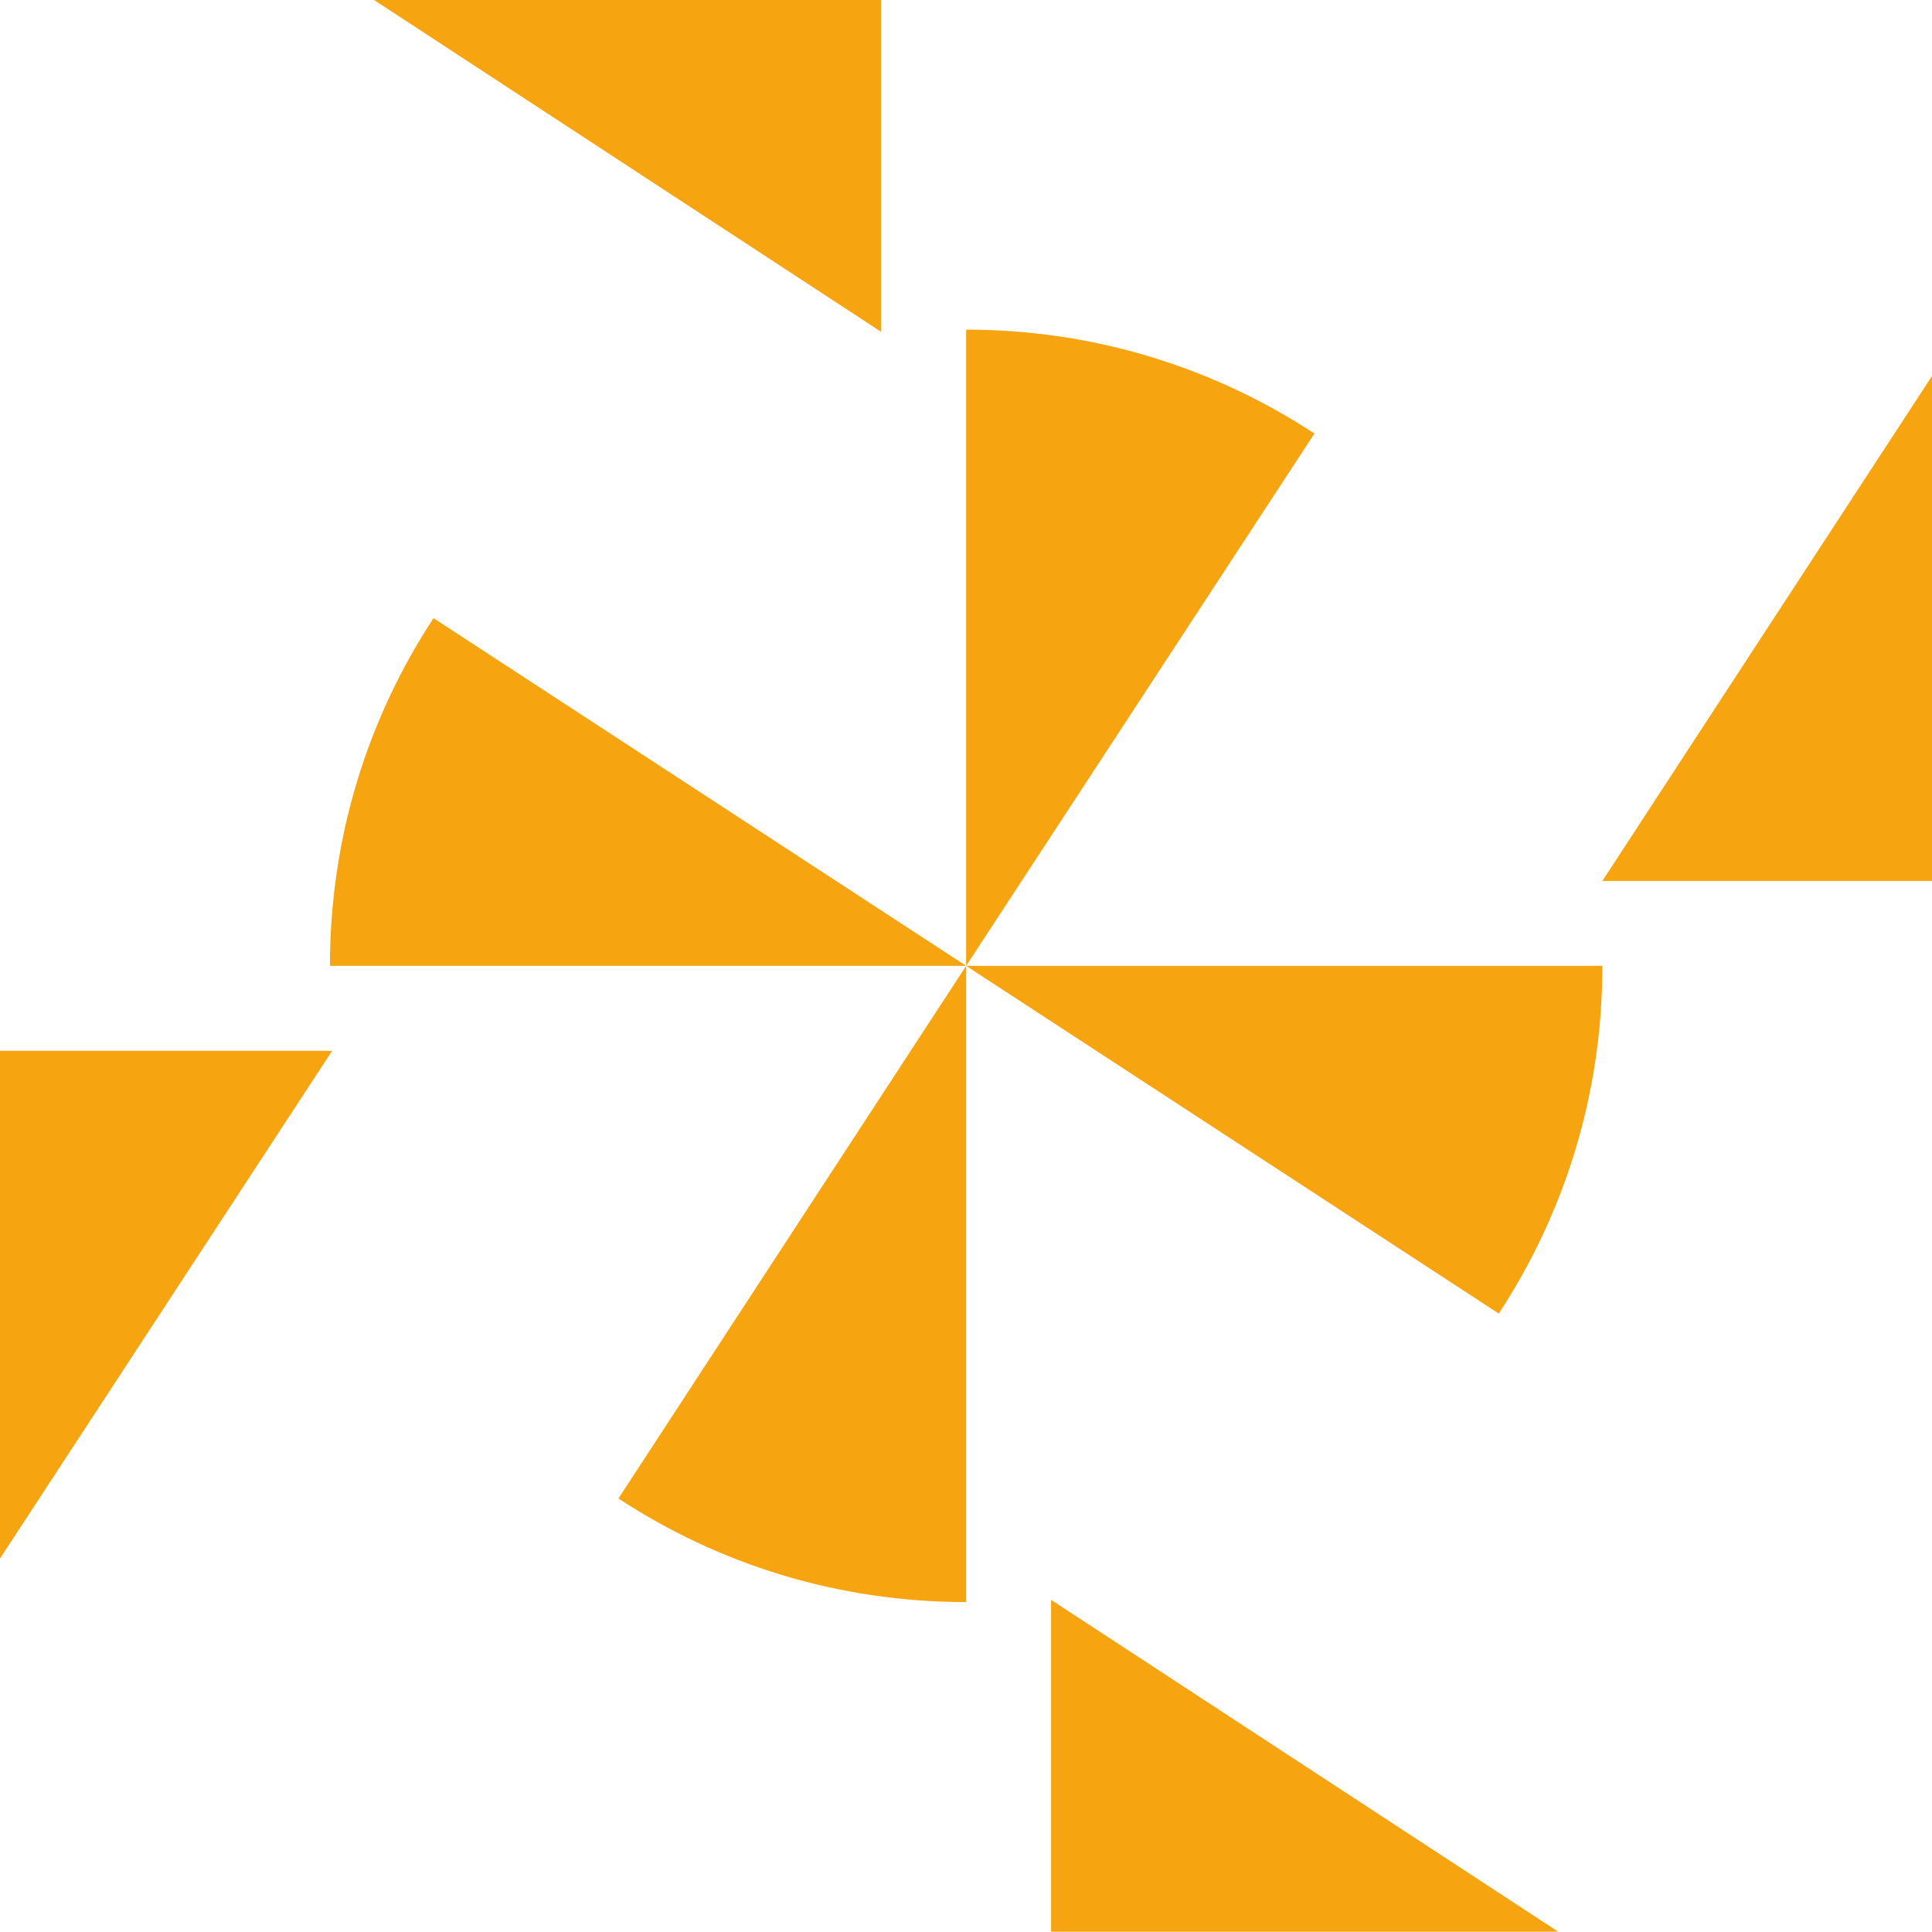
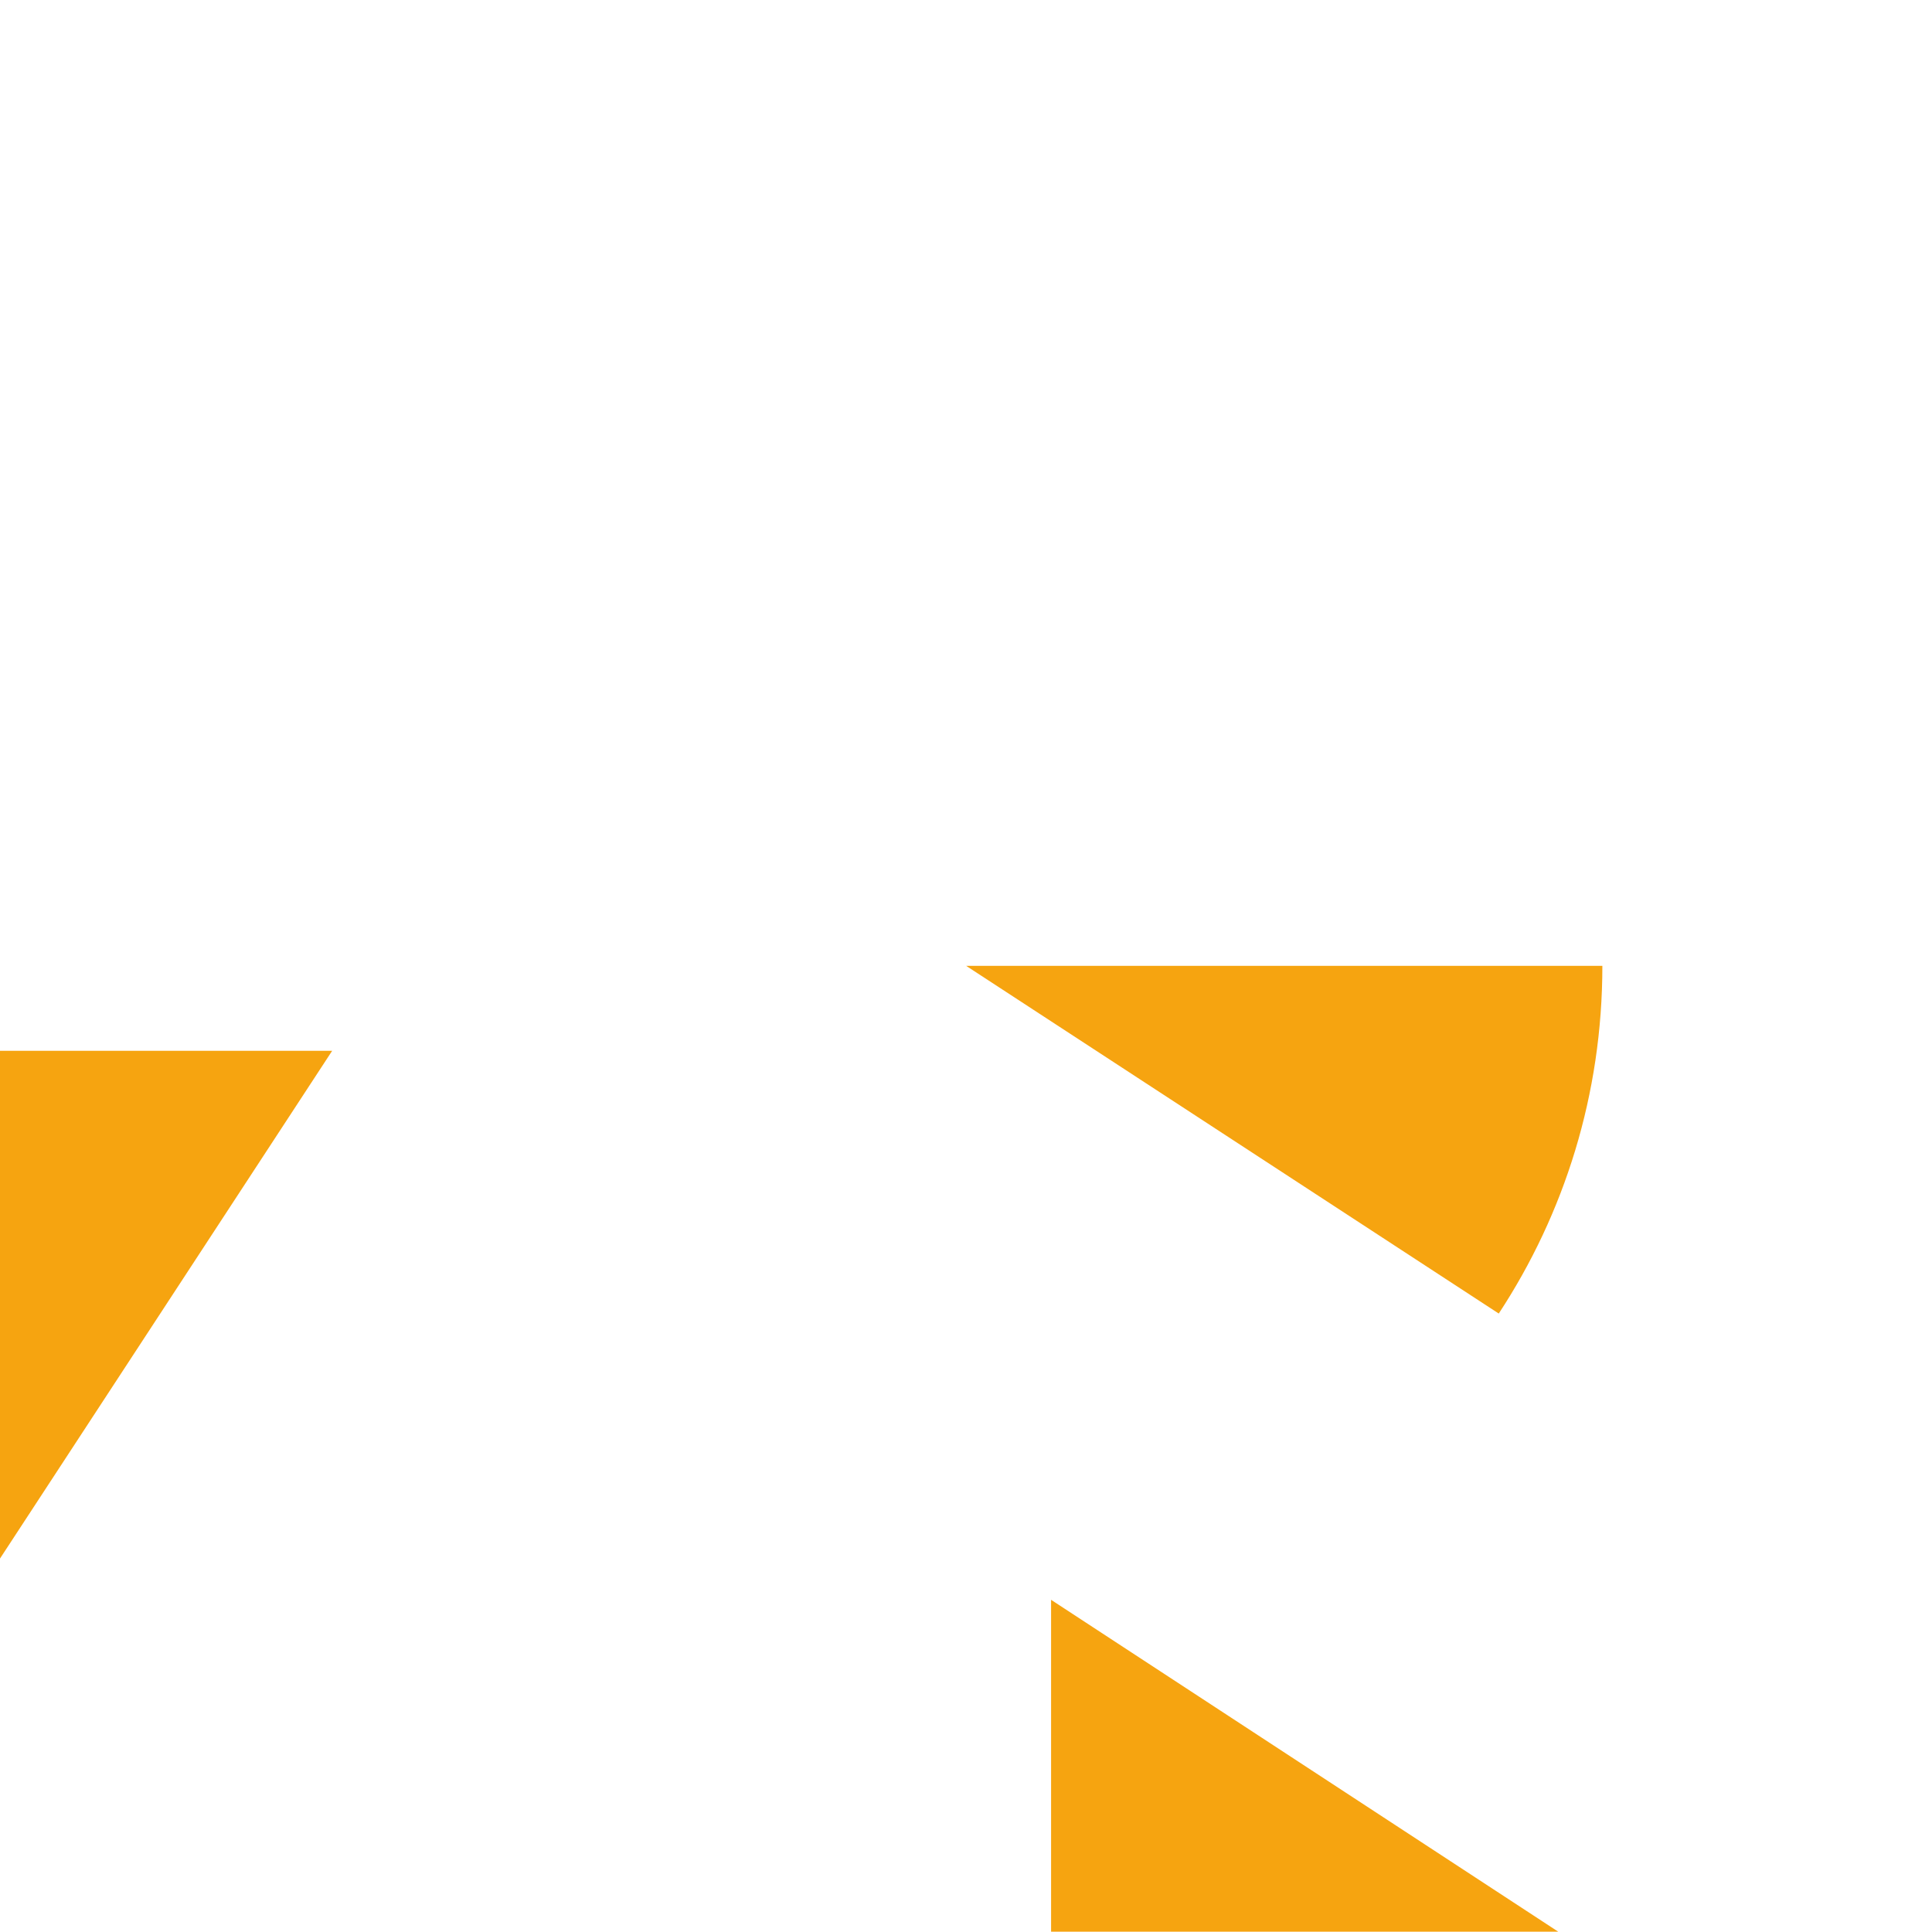
<svg xmlns="http://www.w3.org/2000/svg" width="128" height="128" viewBox="0 0 128 128" fill="none">
-   <path d="M87.086 28.723L64.01 63.99V21.839C72.53 21.839 80.461 24.373 87.086 28.723Z" fill="#F6A410" />
-   <path d="M106.161 58.363H128V24.912L106.161 58.363Z" fill="#F6A410" />
  <path d="M69.637 105.992V127.98H103.238L69.637 105.992Z" fill="#F6A410" />
  <path d="M106.161 63.99C106.161 72.51 103.647 80.401 99.297 87.026L64.01 63.99H106.161Z" fill="#F6A410" />
  <path d="M0 69.617V103.258L22.008 69.617H0Z" fill="#F6A410" />
-   <path d="M64.01 63.99V106.141C55.49 106.141 47.599 103.627 40.974 99.277L64.01 63.99Z" fill="#F6A410" />
-   <path d="M24.782 0L58.383 21.988V0H24.782Z" fill="#F6A410" />
-   <path d="M64.01 63.99H21.859C21.859 55.47 24.373 47.578 28.723 40.954L64.01 63.99Z" fill="#F6A410" />
</svg>